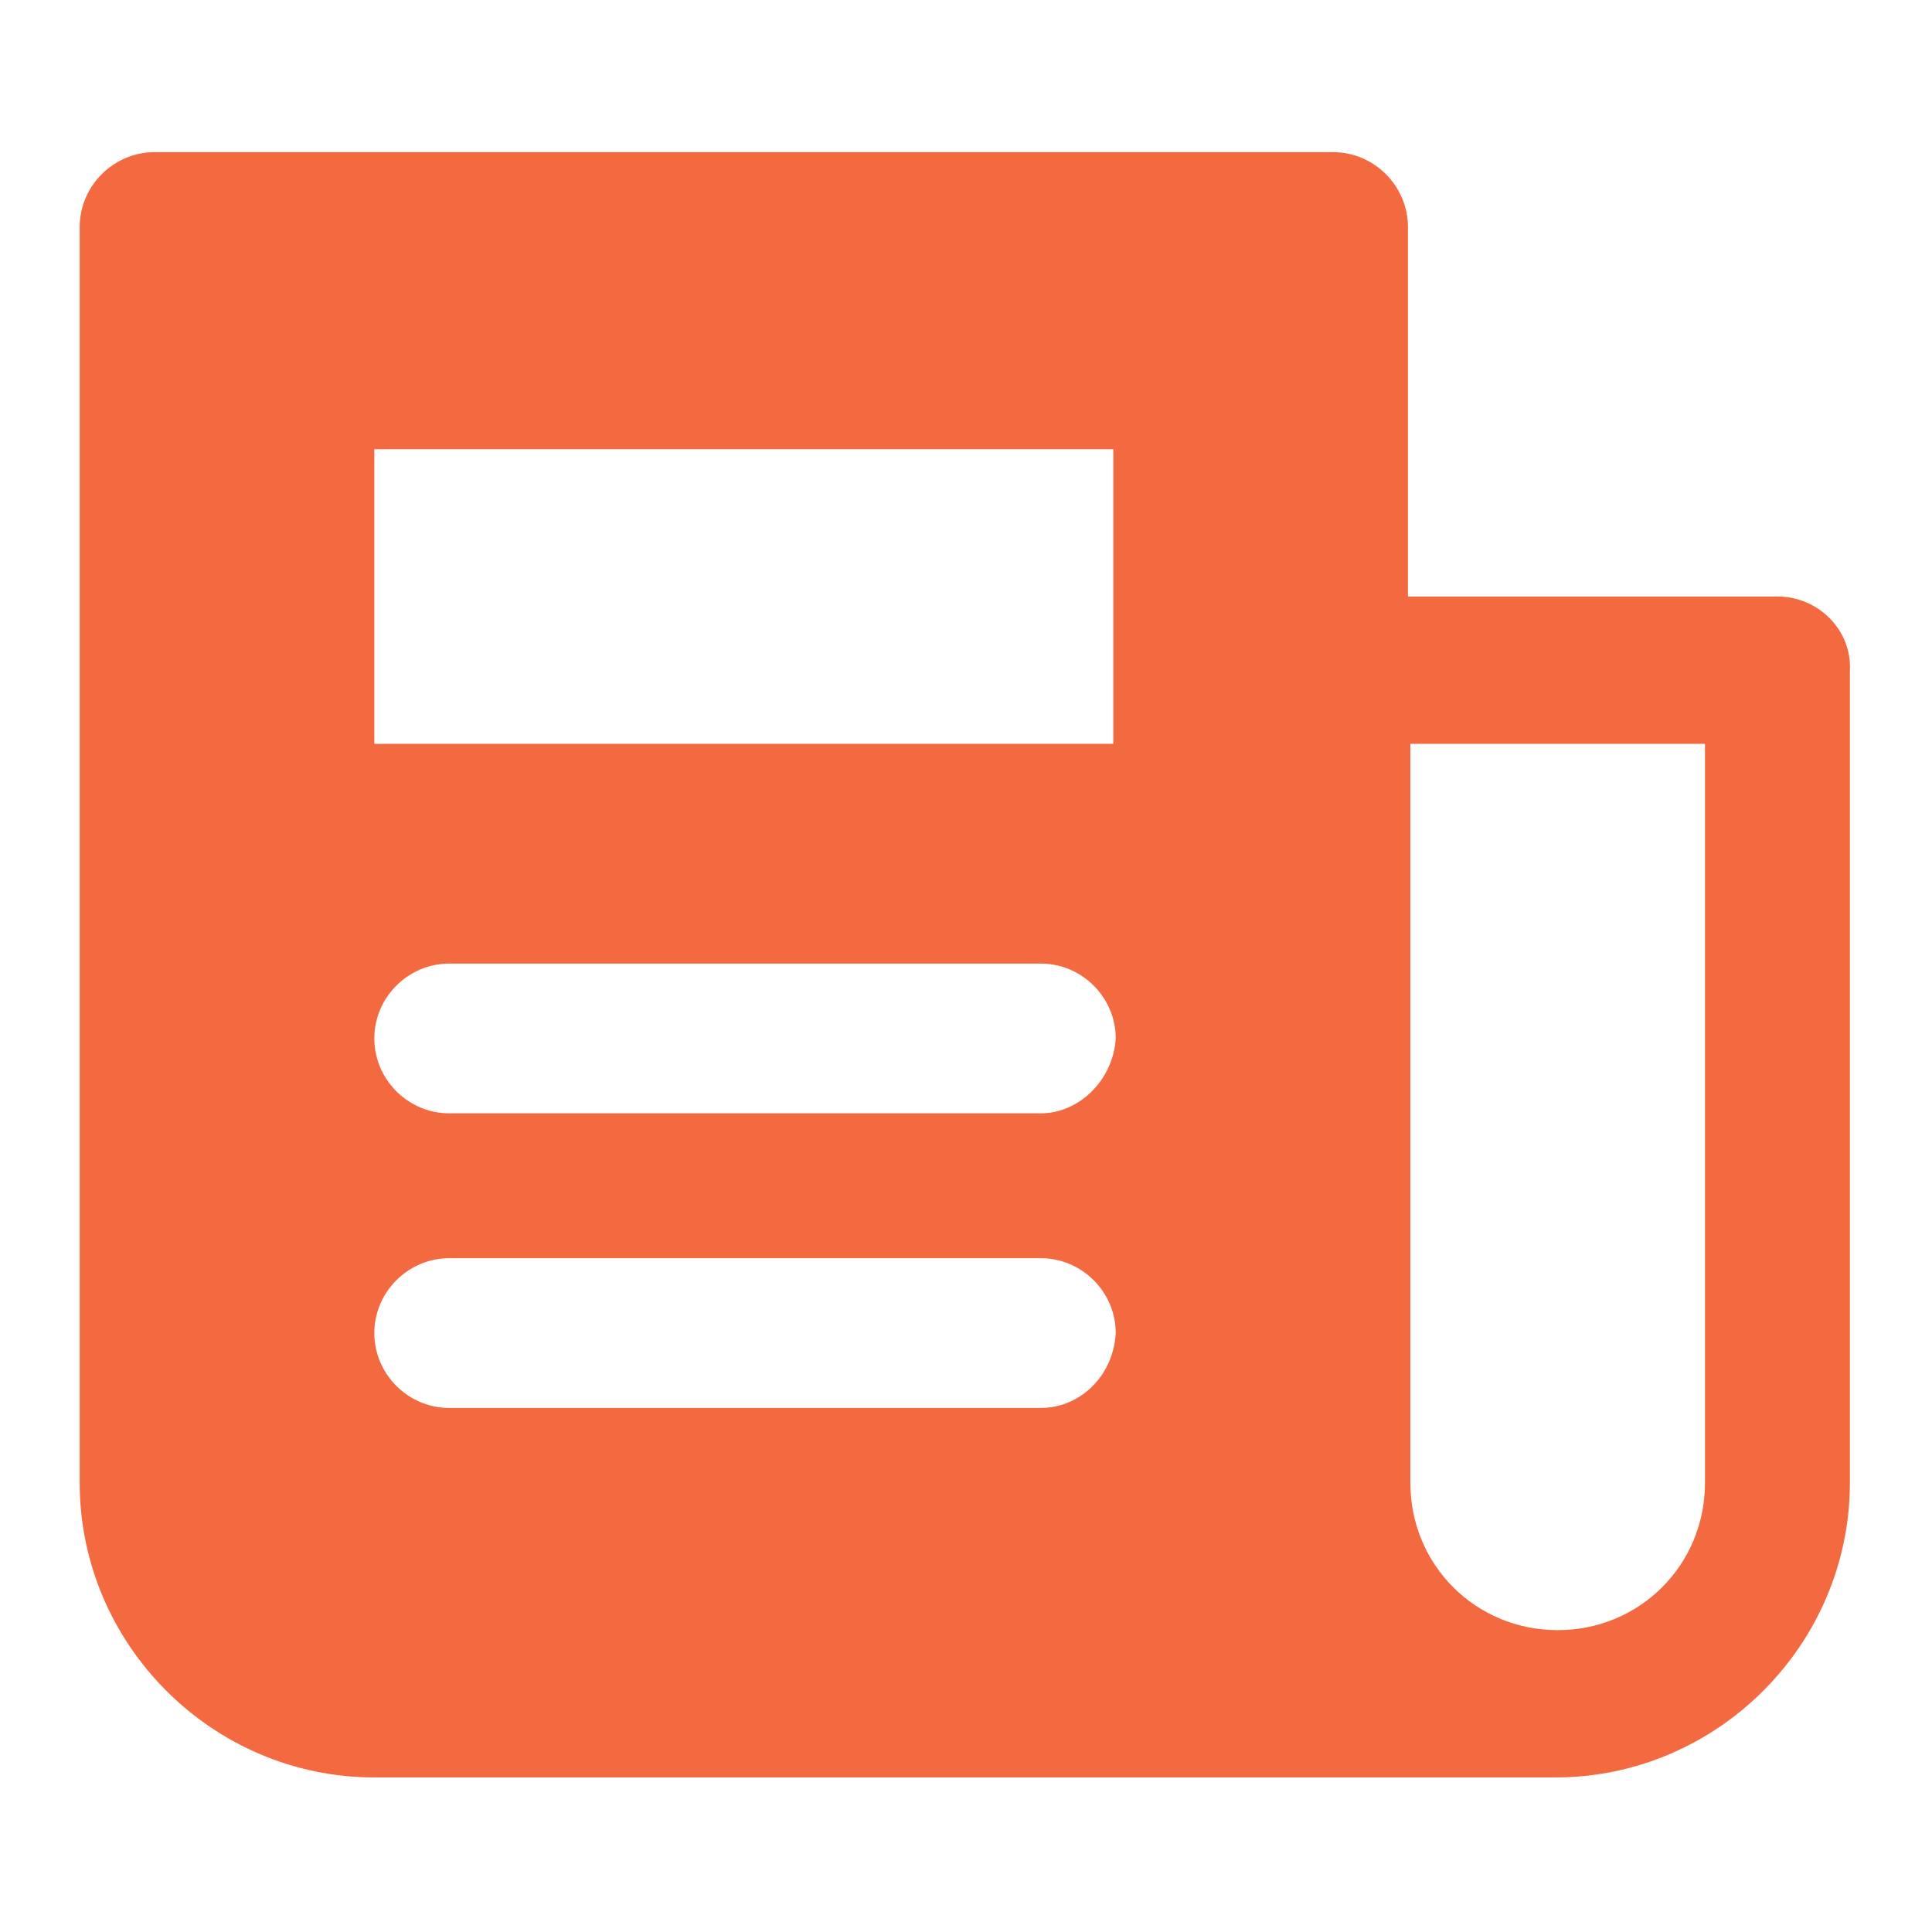
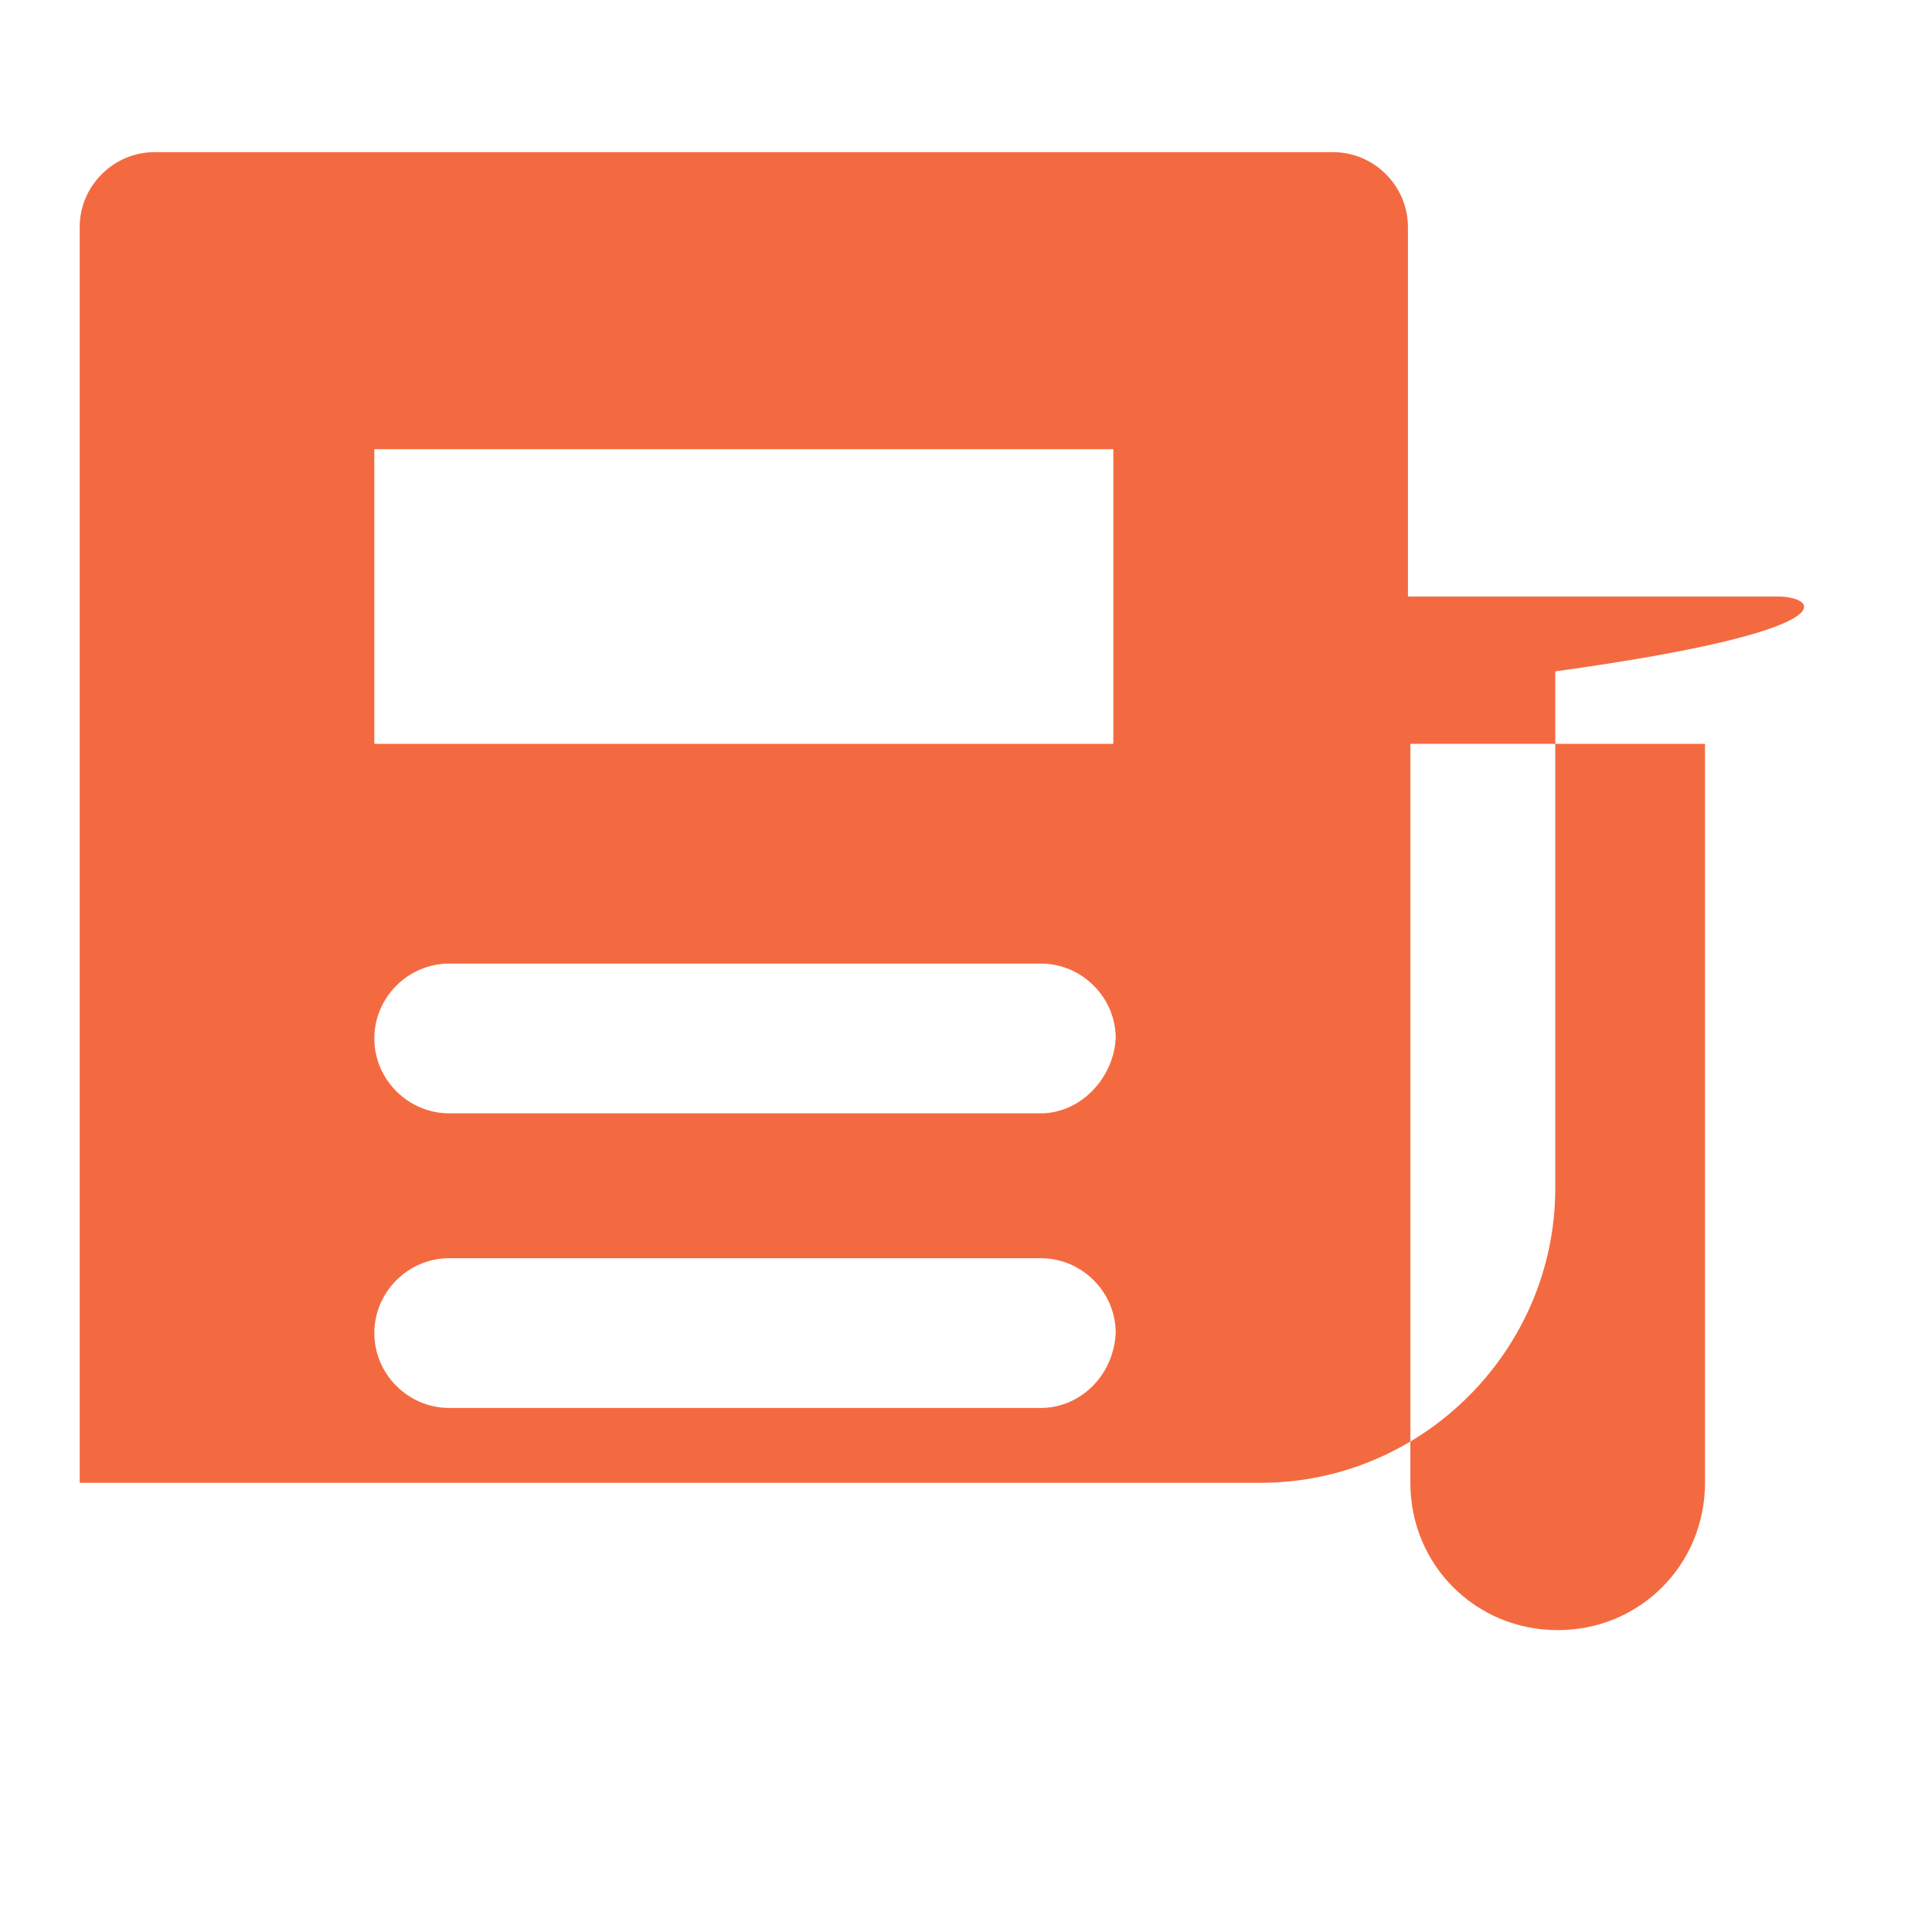
<svg xmlns="http://www.w3.org/2000/svg" version="1.1" id="Layer_1" focusable="false" x="0px" y="0px" viewBox="0 0 80 80" style="enable-background:new 0 0 80 80;" xml:space="preserve">
  <style type="text/css">
	.st0{fill:#8743AA;}
	.st1{fill:#F9CB38;}
	.st2{fill:#12B1D6;}
	.st3{fill:#4AB970;}
	.st4{fill:#F46A40;}
</style>
-   <path class="st4" d="M73.6,24.7H58.3V9.4c0-1.7-1.4-3.1-3.1-3.1H6.4c-1.7,0-3.1,1.4-3.1,3.1v52c0,6.7,5.5,12.2,12.2,12.2h48.9  c6.7,0,12.2-5.5,12.2-12.2V27.8C76.7,26.1,75.3,24.7,73.6,24.7z M43.1,58.3H18.6c-1.7,0-3.1-1.4-3.1-3.1c0-1.7,1.4-3.1,3.1-3.1h24.5  c1.7,0,3.1,1.4,3.1,3.1C46.1,57,44.7,58.3,43.1,58.3z M43.1,46.1H18.6c-1.7,0-3.1-1.4-3.1-3.1c0-1.7,1.4-3.1,3.1-3.1h24.5  c1.7,0,3.1,1.4,3.1,3.1C46.1,44.7,44.7,46.1,43.1,46.1z M46.1,30.8H15.5V18.6h30.6V30.8z M70.6,61.4c0,3.4-2.7,6.1-6.1,6.1  s-6.1-2.7-6.1-6.1V30.8h12.2V61.4z" />
+   <path class="st4" d="M73.6,24.7H58.3V9.4c0-1.7-1.4-3.1-3.1-3.1H6.4c-1.7,0-3.1,1.4-3.1,3.1v52h48.9  c6.7,0,12.2-5.5,12.2-12.2V27.8C76.7,26.1,75.3,24.7,73.6,24.7z M43.1,58.3H18.6c-1.7,0-3.1-1.4-3.1-3.1c0-1.7,1.4-3.1,3.1-3.1h24.5  c1.7,0,3.1,1.4,3.1,3.1C46.1,57,44.7,58.3,43.1,58.3z M43.1,46.1H18.6c-1.7,0-3.1-1.4-3.1-3.1c0-1.7,1.4-3.1,3.1-3.1h24.5  c1.7,0,3.1,1.4,3.1,3.1C46.1,44.7,44.7,46.1,43.1,46.1z M46.1,30.8H15.5V18.6h30.6V30.8z M70.6,61.4c0,3.4-2.7,6.1-6.1,6.1  s-6.1-2.7-6.1-6.1V30.8h12.2V61.4z" />
</svg>